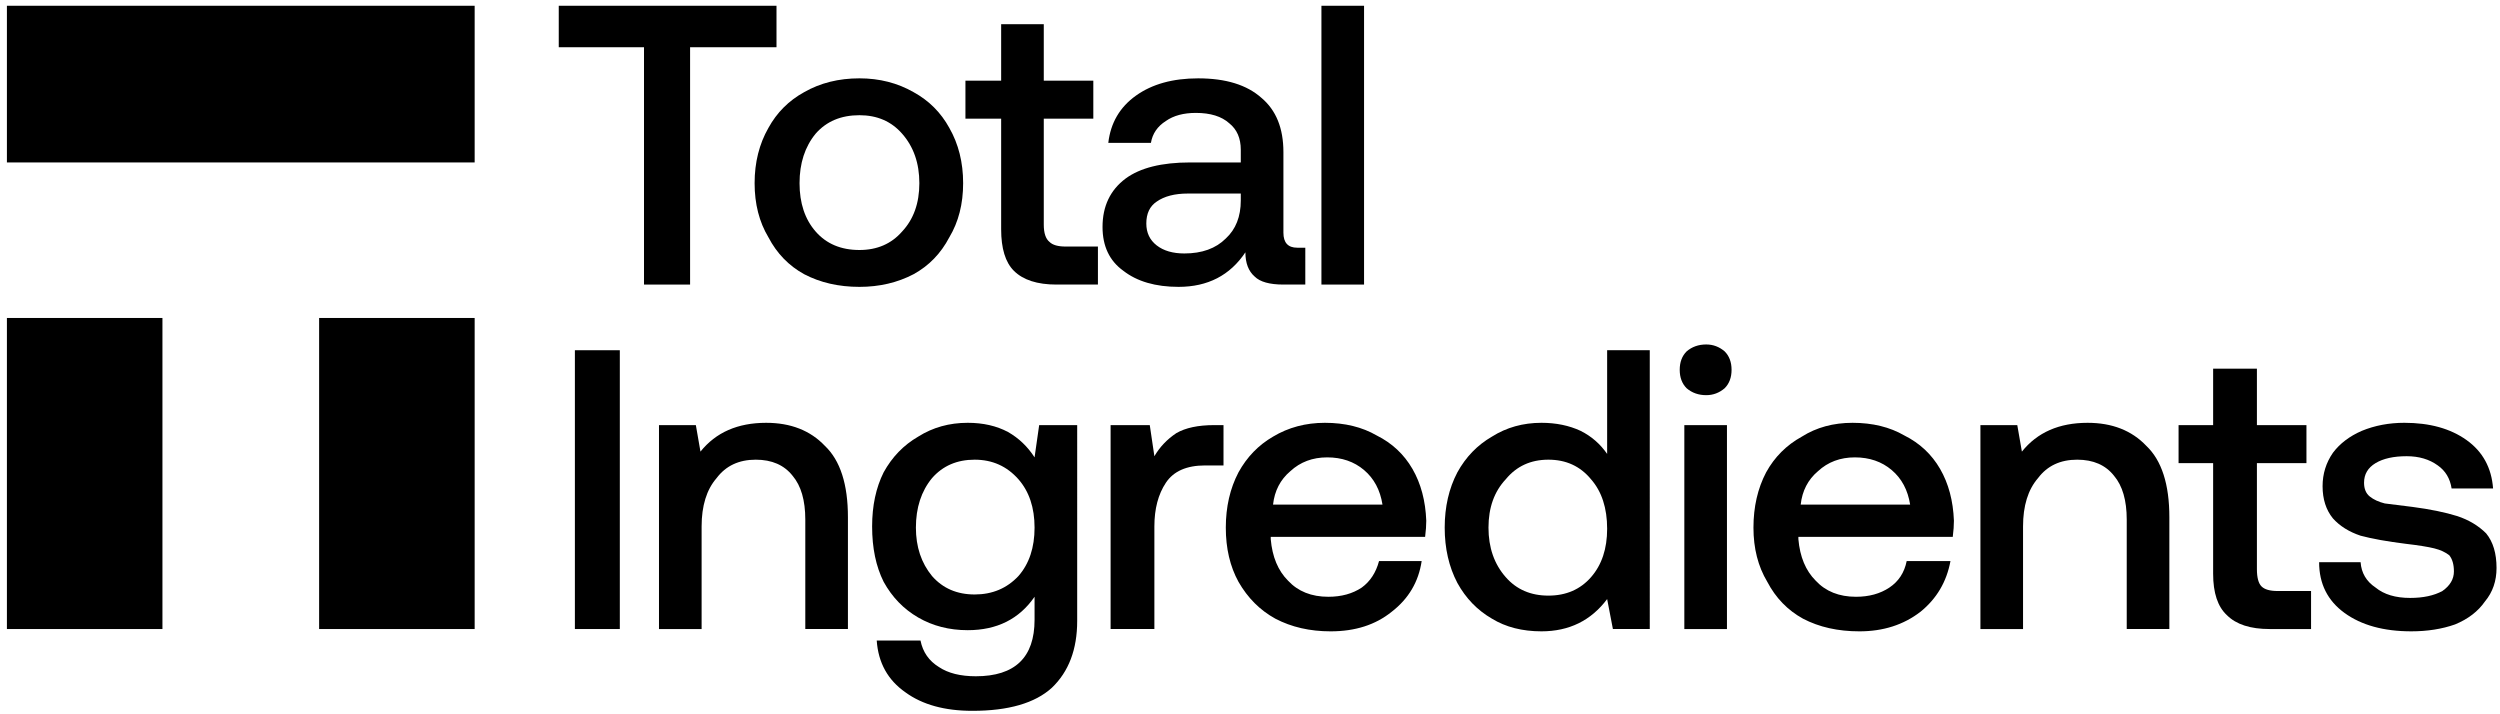
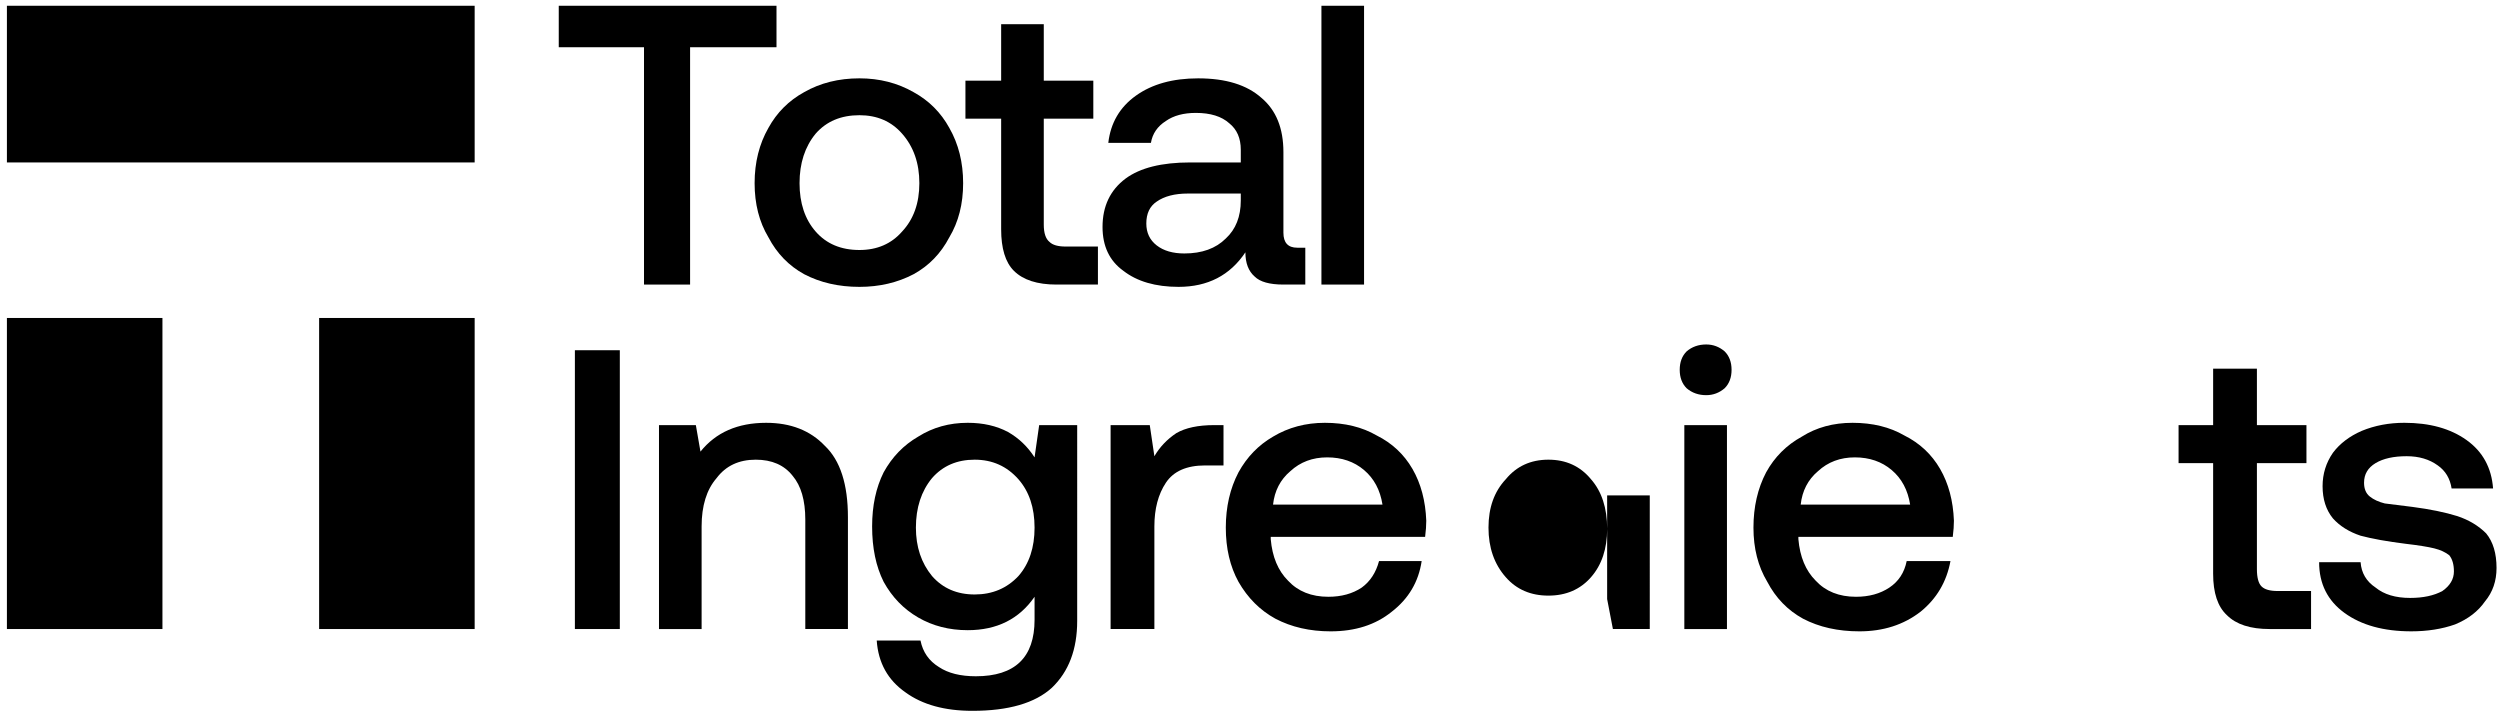
<svg xmlns="http://www.w3.org/2000/svg" version="1.2" viewBox="0 0 217 62" width="217" height="62">
  <title>&lt;Group&gt;</title>
  <style>
		.s0 { fill: #000 } 
	</style>
  <g id="&lt;Group&gt;">
    <g id="&lt;Group&gt;">
      <path id="&lt;Compound Path&gt;" class="s0" d="m67.4 0.5v3.6h-7.5v20.6h-4v-20.6h-7.4v-3.6z" />
      <path id="&lt;Compound Path&gt;" fill-rule="evenodd" class="s0" d="m66.7 20.6q-1.2-2-1.2-4.7 0-2.7 1.2-4.8 1.1-2 3.1-3.1 2.1-1.2 4.8-1.2 2.6 0 4.7 1.2 2 1.1 3.1 3.1 1.2 2.1 1.2 4.8 0 2.7-1.2 4.7-1.1 2.1-3.1 3.2-2.1 1.1-4.7 1.1-2.7 0-4.8-1.1-2-1.1-3.1-3.2zm13.1-4.7q0-2.6-1.5-4.3-1.4-1.6-3.7-1.6-2.4 0-3.8 1.6-1.4 1.7-1.4 4.3 0 2.6 1.4 4.2 1.4 1.6 3.8 1.6 2.3 0 3.7-1.6 1.5-1.6 1.5-4.2z" />
      <path id="&lt;Compound Path&gt;" class="s0" d="m83.8 10.3v-3.3h3.1v-4.9h3.7v4.9h4.3v3.3h-4.3v9.2q0 1.1 0.5 1.5 0.4 0.4 1.4 0.4h2.8v3.3h-3.6q-2.5 0-3.7-1.2-1.1-1.1-1.1-3.6v-9.6z" />
      <path id="&lt;Compound Path&gt;" fill-rule="evenodd" class="s0" d="m113.3 24.7h-1.9q-1.8 0-2.5-0.7-0.8-0.7-0.8-2.1-2 3-5.8 3-3 0-4.8-1.4-1.8-1.3-1.8-3.8 0-2.7 2-4.2 1.9-1.4 5.6-1.4h4.4v-1.1q0-1.5-1-2.3-1-0.9-2.9-0.9-1.6 0-2.6 0.7-1.1 0.7-1.3 1.9h-3.7q0.3-2.6 2.4-4.1 2.1-1.5 5.4-1.5 3.6 0 5.5 1.7 1.9 1.6 1.9 4.7v7q0 1.3 1.2 1.3h0.7zm-10.2-7.9q-1.7 0-2.7 0.7-0.9 0.6-0.9 1.9 0 1.2 0.9 1.9 0.9 0.7 2.4 0.7 2.3 0 3.6-1.3 1.3-1.2 1.3-3.3v-0.6z" />
      <path id="&lt;Compound Path&gt;" class="s0" d="m118.4 0.5v24.2h-3.7v-24.2z" />
      <path id="&lt;Compound Path&gt;" class="s0" d="m53.8 30.4v24.2h-3.9v-24.2z" />
      <path id="&lt;Compound Path&gt;" class="s0" d="m73.6 44.9v9.7h-3.7v-9.5q0-2.5-1.1-3.8-1.1-1.4-3.2-1.4-2.2 0-3.4 1.6-1.3 1.5-1.3 4.2v8.9h-3.7v-17.7h3.2l0.4 2.3q2-2.5 5.7-2.5 3.2 0 5.1 2 2 1.9 2 6.2z" />
      <path id="&lt;Compound Path&gt;" fill-rule="evenodd" class="s0" d="m93.5 53.9q0 3.7-2.2 5.8-2.2 2-6.9 2-3.6 0-5.8-1.6-2.3-1.6-2.5-4.5h3.8q0.3 1.5 1.6 2.3 1.2 0.8 3.2 0.8 5.1 0 5.1-4.9v-2q-2 2.9-5.8 2.9-2.4 0-4.3-1.1-1.9-1.1-3-3.1-1-2-1-4.8 0-2.7 1-4.7 1.1-2 3-3.1 1.9-1.2 4.3-1.2 2 0 3.5 0.8 1.4 0.8 2.3 2.2l0.4-2.8h3.3zm-3.7-8.1q0-2.6-1.4-4.2-1.5-1.7-3.8-1.7-2.3 0-3.7 1.6-1.4 1.7-1.4 4.3 0 2.5 1.4 4.2 1.4 1.6 3.7 1.6 2.3 0 3.8-1.6 1.4-1.6 1.4-4.2z" />
      <path id="&lt;Compound Path&gt;" class="s0" d="m106.2 40.4h-1.6q-2.4 0-3.4 1.5-1 1.5-1 3.8v8.9h-3.8v-17.7h3.4l0.4 2.7q0.7-1.2 1.9-2 1.2-0.7 3.3-0.7h0.8z" />
      <path id="&lt;Compound Path&gt;" fill-rule="evenodd" class="s0" d="m110.5 37.9q2-1.2 4.5-1.2 2.6 0 4.5 1.1 2 1 3.1 2.9 1.1 1.9 1.2 4.5 0 0.6-0.1 1.4h-13.4v0.2q0.2 2.3 1.5 3.6 1.3 1.4 3.5 1.4 1.7 0 2.9-0.8 1.1-0.8 1.5-2.3h3.7q-0.4 2.7-2.6 4.4-2.1 1.7-5.3 1.7-2.7 0-4.8-1.1-2-1.1-3.2-3.2-1.1-2-1.1-4.7 0-2.7 1.1-4.8 1.1-2 3-3.1zm7.9 2.9q-1.3-1.1-3.2-1.1-1.9 0-3.2 1.2-1.3 1.1-1.5 2.9h9.5q-0.3-1.9-1.6-3z" />
-       <path id="&lt;Compound Path&gt;" fill-rule="evenodd" class="s0" d="m143.2 54.6h-3.2l-0.5-2.6q-2.1 2.8-5.7 2.8-2.5 0-4.3-1.1-1.9-1.1-3-3.1-1.1-2.1-1.1-4.8 0-2.7 1.1-4.8 1.1-2 3-3.1 1.9-1.2 4.3-1.2 1.9 0 3.4 0.7 1.4 0.7 2.3 2v-9h3.7zm-3.7-8.7q0-2.7-1.4-4.3-1.4-1.7-3.7-1.7-2.3 0-3.7 1.7-1.5 1.6-1.5 4.2 0 2.6 1.5 4.3 1.4 1.6 3.7 1.6 2.3 0 3.7-1.6 1.4-1.6 1.4-4.2z" />
+       <path id="&lt;Compound Path&gt;" fill-rule="evenodd" class="s0" d="m143.2 54.6h-3.2l-0.5-2.6v-9h3.7zm-3.7-8.7q0-2.7-1.4-4.3-1.4-1.7-3.7-1.7-2.3 0-3.7 1.7-1.5 1.6-1.5 4.2 0 2.6 1.5 4.3 1.4 1.6 3.7 1.6 2.3 0 3.7-1.6 1.4-1.6 1.4-4.2z" />
      <path id="&lt;Compound Path&gt;" class="s0" d="m150.3 32.1q0 1-0.6 1.6-0.7 0.6-1.6 0.6-1 0-1.7-0.6-0.6-0.6-0.6-1.6 0-1 0.6-1.6 0.7-0.6 1.7-0.6 0.9 0 1.6 0.6 0.6 0.6 0.6 1.6zm-0.4 4.8v17.7h-3.7v-17.7z" />
      <path id="&lt;Compound Path&gt;" fill-rule="evenodd" class="s0" d="m156.4 37.9q1.9-1.2 4.4-1.2 2.6 0 4.5 1.1 2 1 3.1 2.9 1.1 1.9 1.2 4.5 0 0.6-0.1 1.4h-13.4v0.2q0.2 2.3 1.5 3.6 1.3 1.4 3.5 1.4 1.7 0 2.9-0.8 1.2-0.8 1.5-2.3h3.8q-0.5 2.7-2.6 4.4-2.2 1.7-5.3 1.7-2.8 0-4.9-1.1-2-1.1-3.1-3.2-1.2-2-1.2-4.7 0-2.7 1.1-4.8 1.1-2 3.1-3.1zm7.8 2.9q-1.3-1.1-3.2-1.1-1.9 0-3.2 1.2-1.3 1.1-1.5 2.9h9.5q-0.3-1.9-1.6-3z" />
-       <path id="&lt;Compound Path&gt;" class="s0" d="m188.3 44.9v9.7h-3.7v-9.5q0-2.5-1.1-3.8-1.1-1.4-3.2-1.4-2.2 0-3.4 1.6-1.3 1.5-1.3 4.2v8.9h-3.7v-17.7h3.2l0.4 2.3q2-2.5 5.7-2.5 3.2 0 5.1 2 2 1.9 2 6.2z" />
      <path id="&lt;Compound Path&gt;" class="s0" d="m189.1 40.2v-3.3h3v-4.9h3.8v4.9h4.3v3.3h-4.3v9.2q0 1.1 0.4 1.5 0.4 0.4 1.4 0.4h2.9v3.3h-3.6q-2.5 0-3.7-1.2-1.2-1.1-1.2-3.6v-9.6z" />
      <path id="&lt;Compound Path&gt;" class="s0" d="m206.2 51q1.1 0.9 3 0.9 1.7 0 2.8-0.6 1-0.7 1-1.7 0-0.9-0.4-1.4-0.5-0.4-1.3-0.6-0.8-0.2-2.5-0.4-2.4-0.3-3.9-0.7-1.5-0.5-2.4-1.5-0.9-1.1-0.9-2.8 0-1.6 0.9-2.9 0.9-1.2 2.5-1.9 1.7-0.7 3.7-0.7 3.3 0 5.4 1.5 2.1 1.5 2.3 4.2h-3.6q-0.2-1.3-1.2-2-1.1-0.8-2.7-0.8-1.7 0-2.7 0.6-1 0.6-1 1.7 0 0.8 0.5 1.2 0.5 0.4 1.3 0.6 0.8 0.1 2.4 0.3 2.3 0.3 3.9 0.8 1.5 0.5 2.5 1.5 0.9 1.1 0.9 3 0 1.7-1 2.9-0.9 1.3-2.6 2-1.7 0.6-3.8 0.6-3.6 0-5.8-1.6-2.2-1.6-2.2-4.4h3.6q0.1 1.4 1.3 2.2z" />
    </g>
    <g id="&lt;Group&gt;">
      <path id="&lt;Path&gt;" class="s0" d="m14.1 27.6h-13.5v13.5 13.5h13.5v-13.5z" />
      <path id="&lt;Path&gt;" class="s0" d="m27.7 41.1v13.5h13.5v-13.5-13.5h-13.5z" />
      <path id="&lt;Path&gt;" class="s0" d="m27.7 0.5h-13.6-13.5v13.6h13.5 13.6 13.5v-13.6z" />
    </g>
  </g>
</svg>